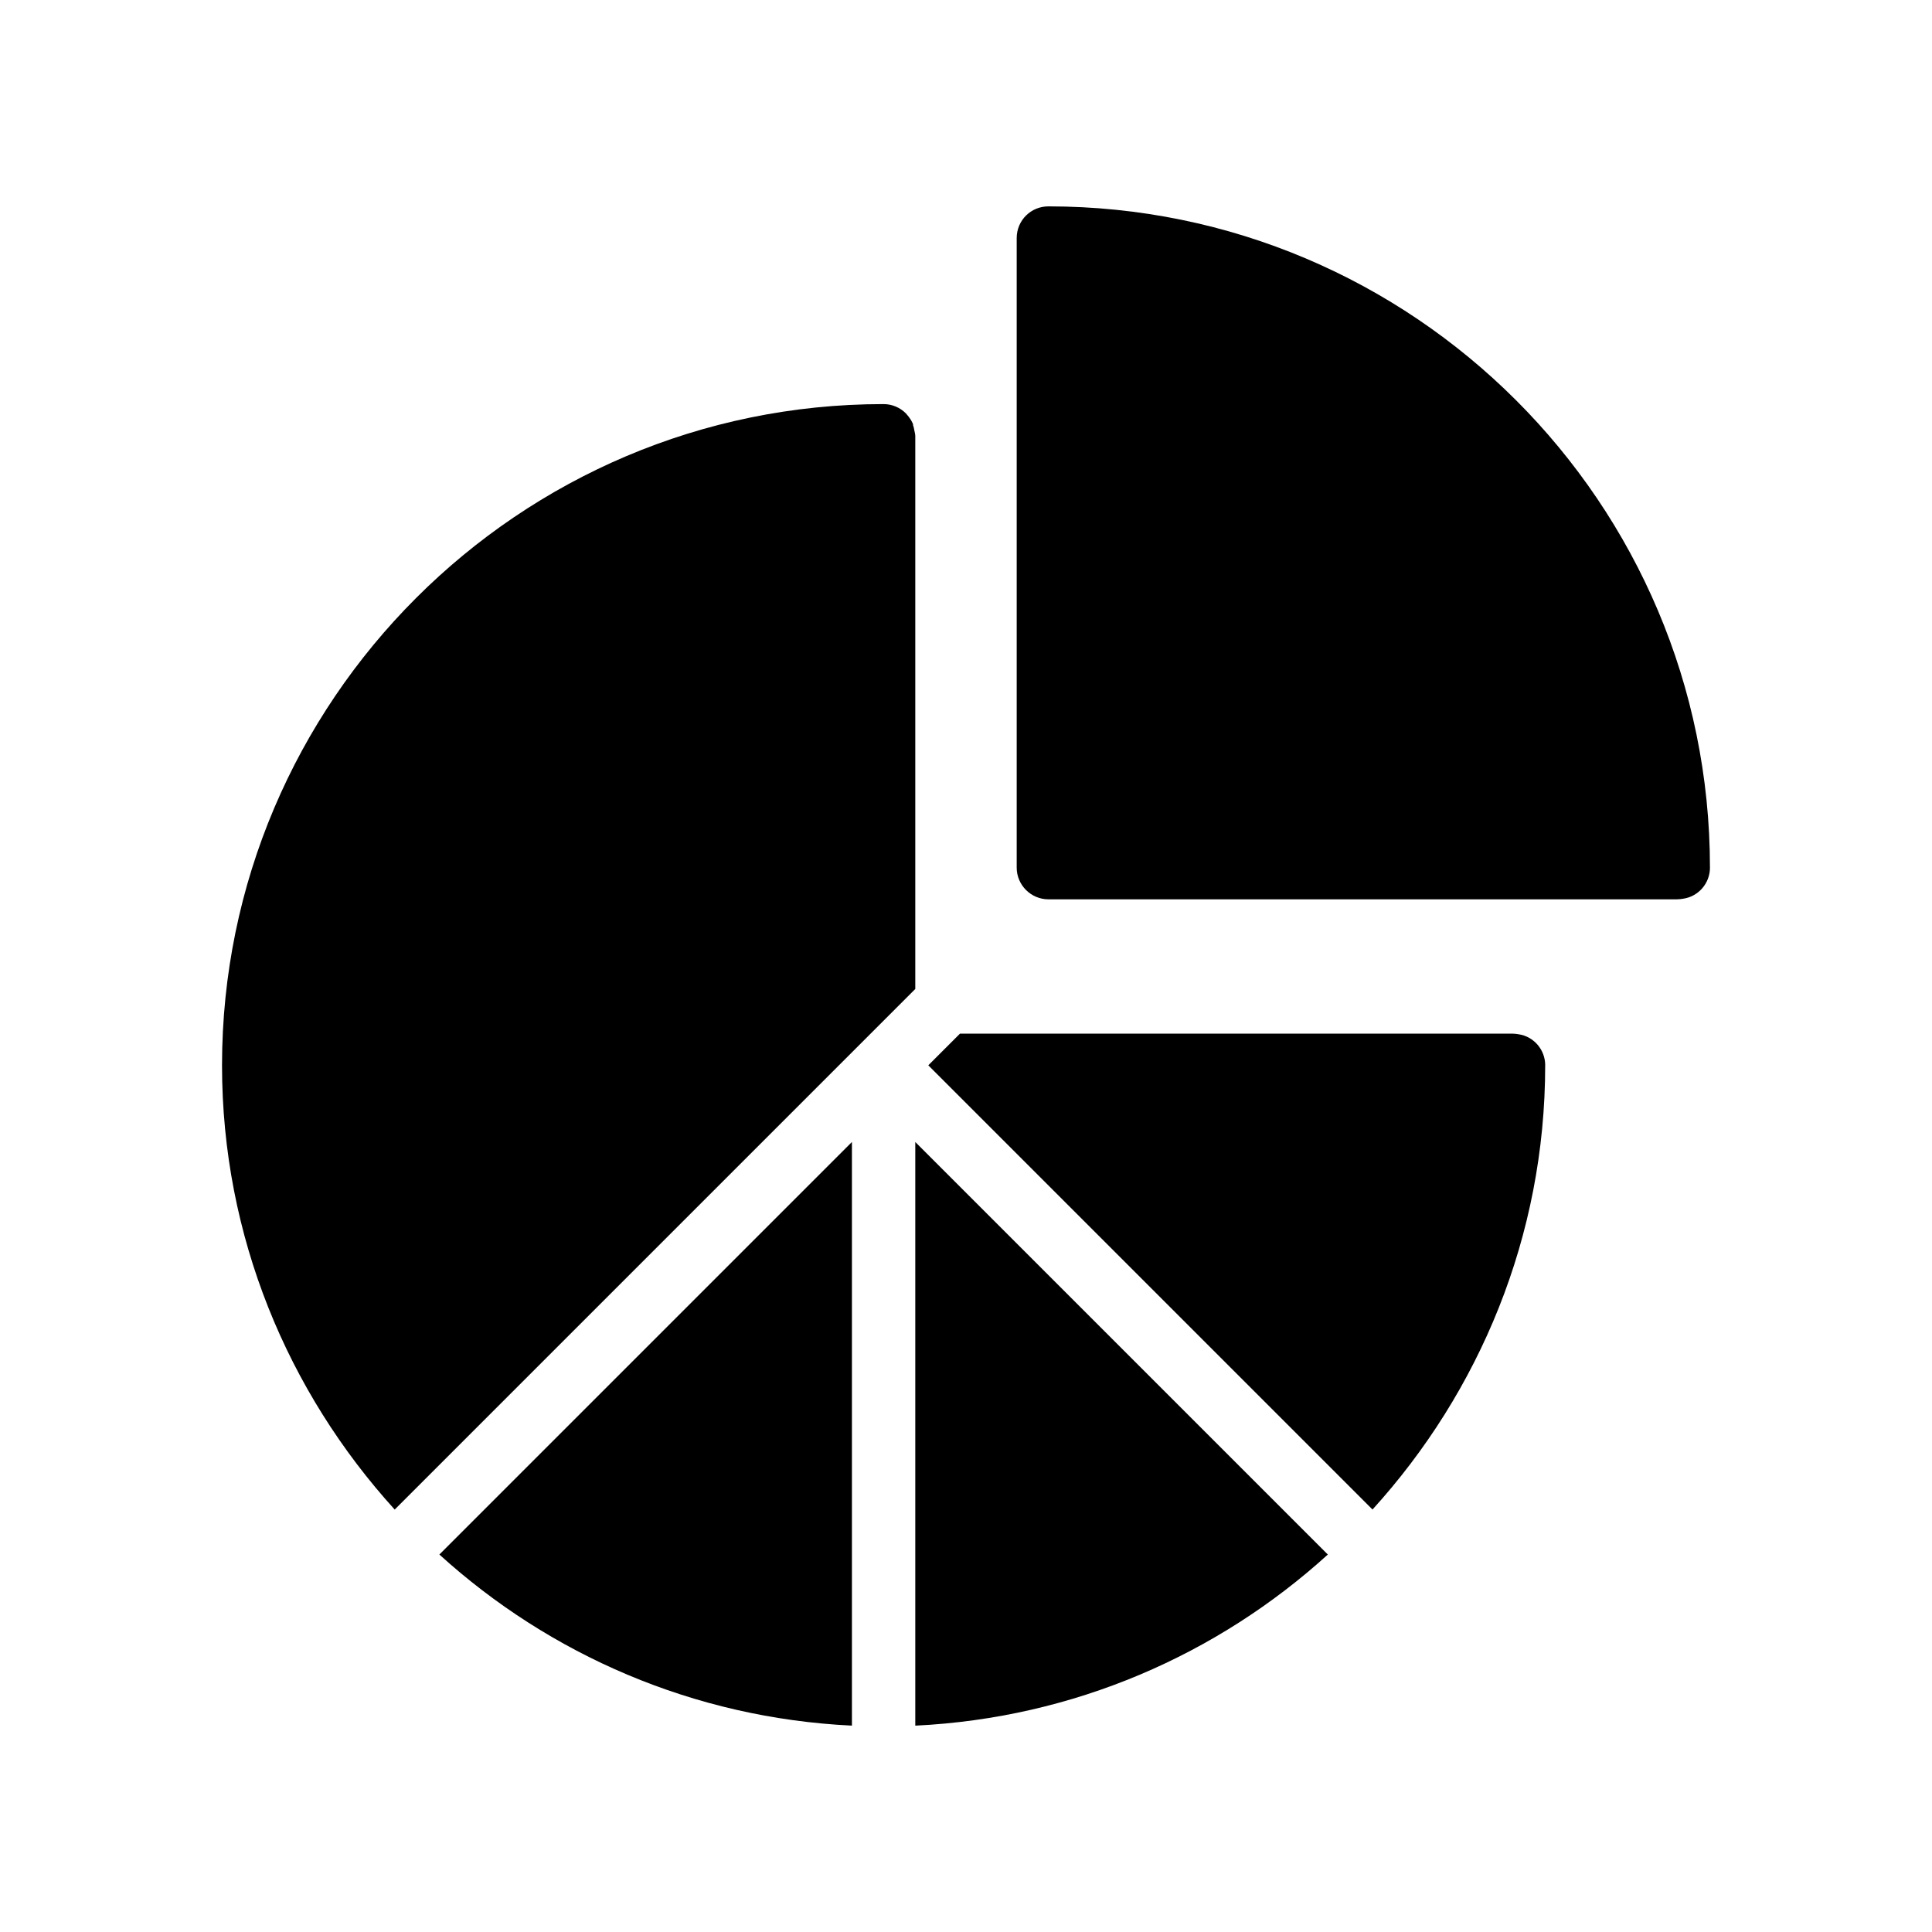
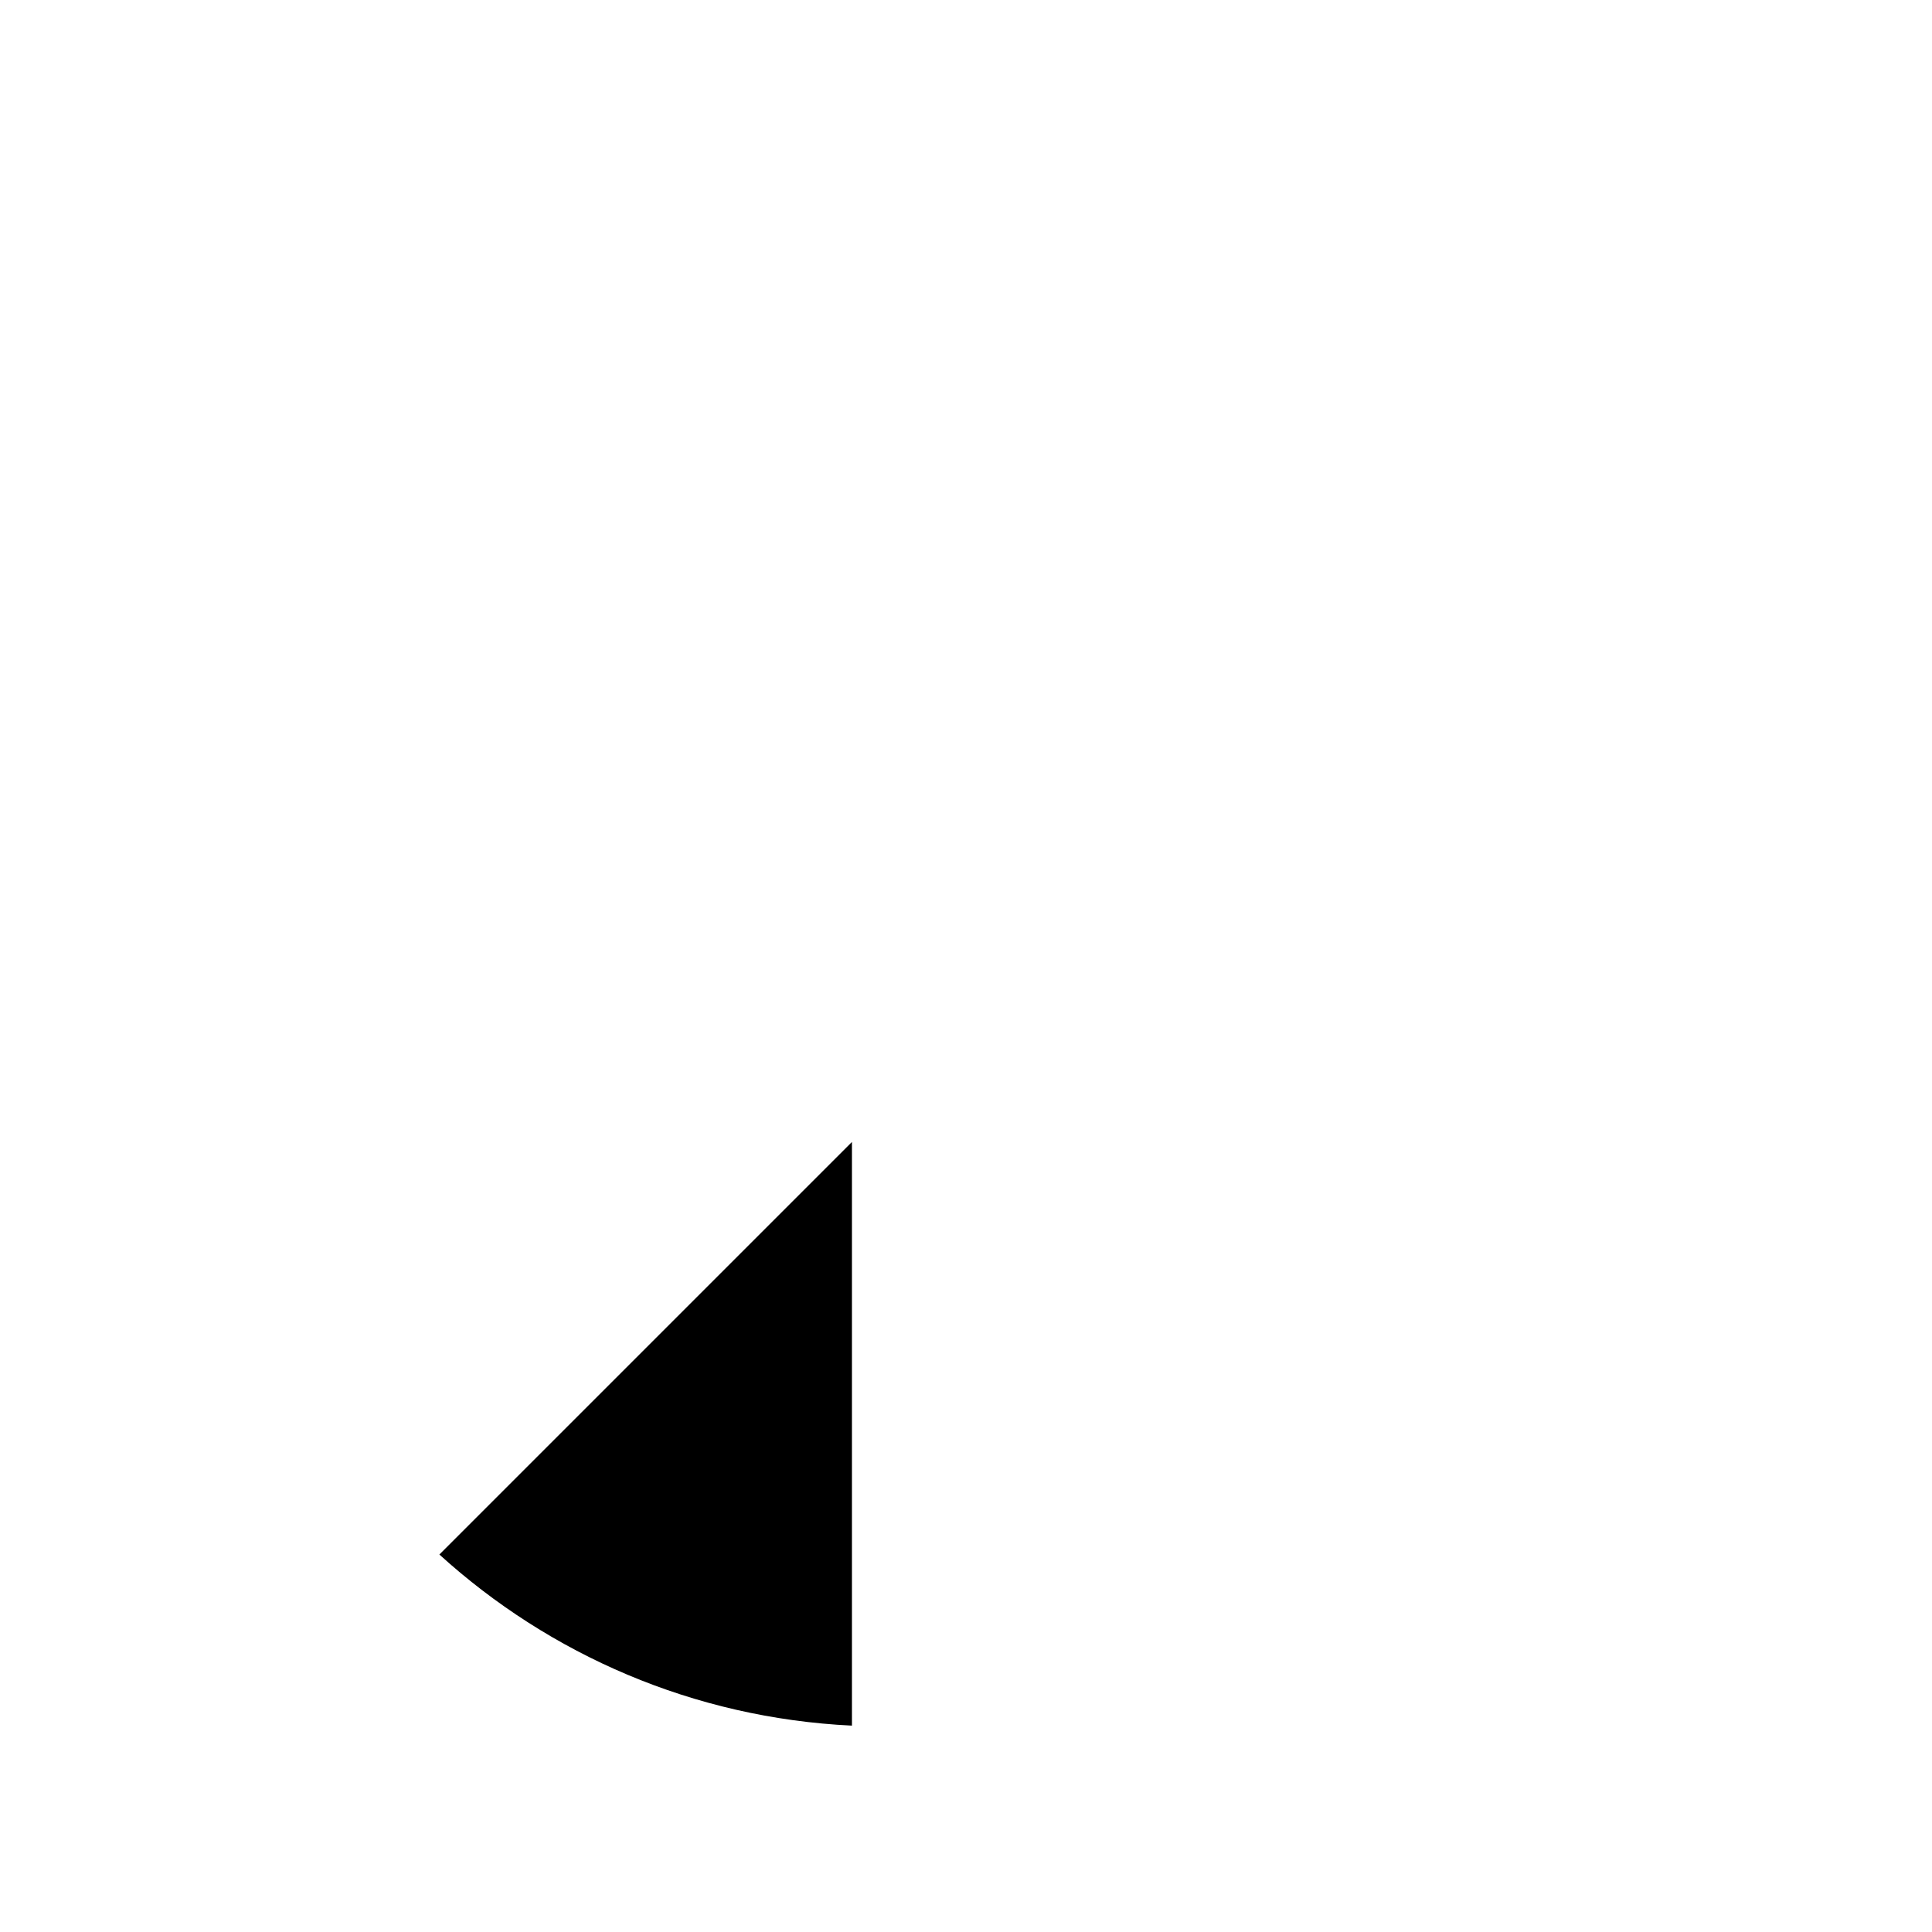
<svg xmlns="http://www.w3.org/2000/svg" fill="#000000" width="800px" height="800px" version="1.1" viewBox="144 144 512 512">
  <g>
-     <path d="m597.16 373.93c0 4.113-3.023 7.641-7.055 8.23-0.504 0.082-1.09 0.168-1.68 0.168h-166.59c-4.617 0-8.398-3.777-8.398-8.398v-166.84c0-4.703 3.777-8.398 8.398-8.398 96.73 0 175.32 78.594 175.32 175.24z" />
    <path d="m369.77 446.64v154.67c-41.984-2.016-80.105-18.809-109.33-45.344z" />
-     <path d="m553.49 426.32c0 45.344-17.465 86.57-45.762 117.72l-117.72-117.72 8.398-8.398h146.36c0.586 0 1.176 0.086 1.68 0.168 4.027 0.586 7.051 4.113 7.051 8.23z" />
-     <path d="m495.89 555.97c-29.223 26.535-67.344 43.328-109.33 45.344v-154.67z" />
-     <path d="m386.56 259.48v146.61l-137.96 137.96c-28.297-31.152-45.762-72.379-45.762-117.72 0-96.562 78.68-175.24 175.24-175.24h0.086c2.266 0 4.367 0.926 5.879 2.434 0.336 0.418 0.754 0.84 1.008 1.258 0.336 0.418 0.586 0.926 0.84 1.43 0.086 0.168 0.086 0.336 0.086 0.504 0.168 0.418 0.254 0.922 0.336 1.344 0.074 0.504 0.242 0.922 0.242 1.426z" />
  </g>
</svg>